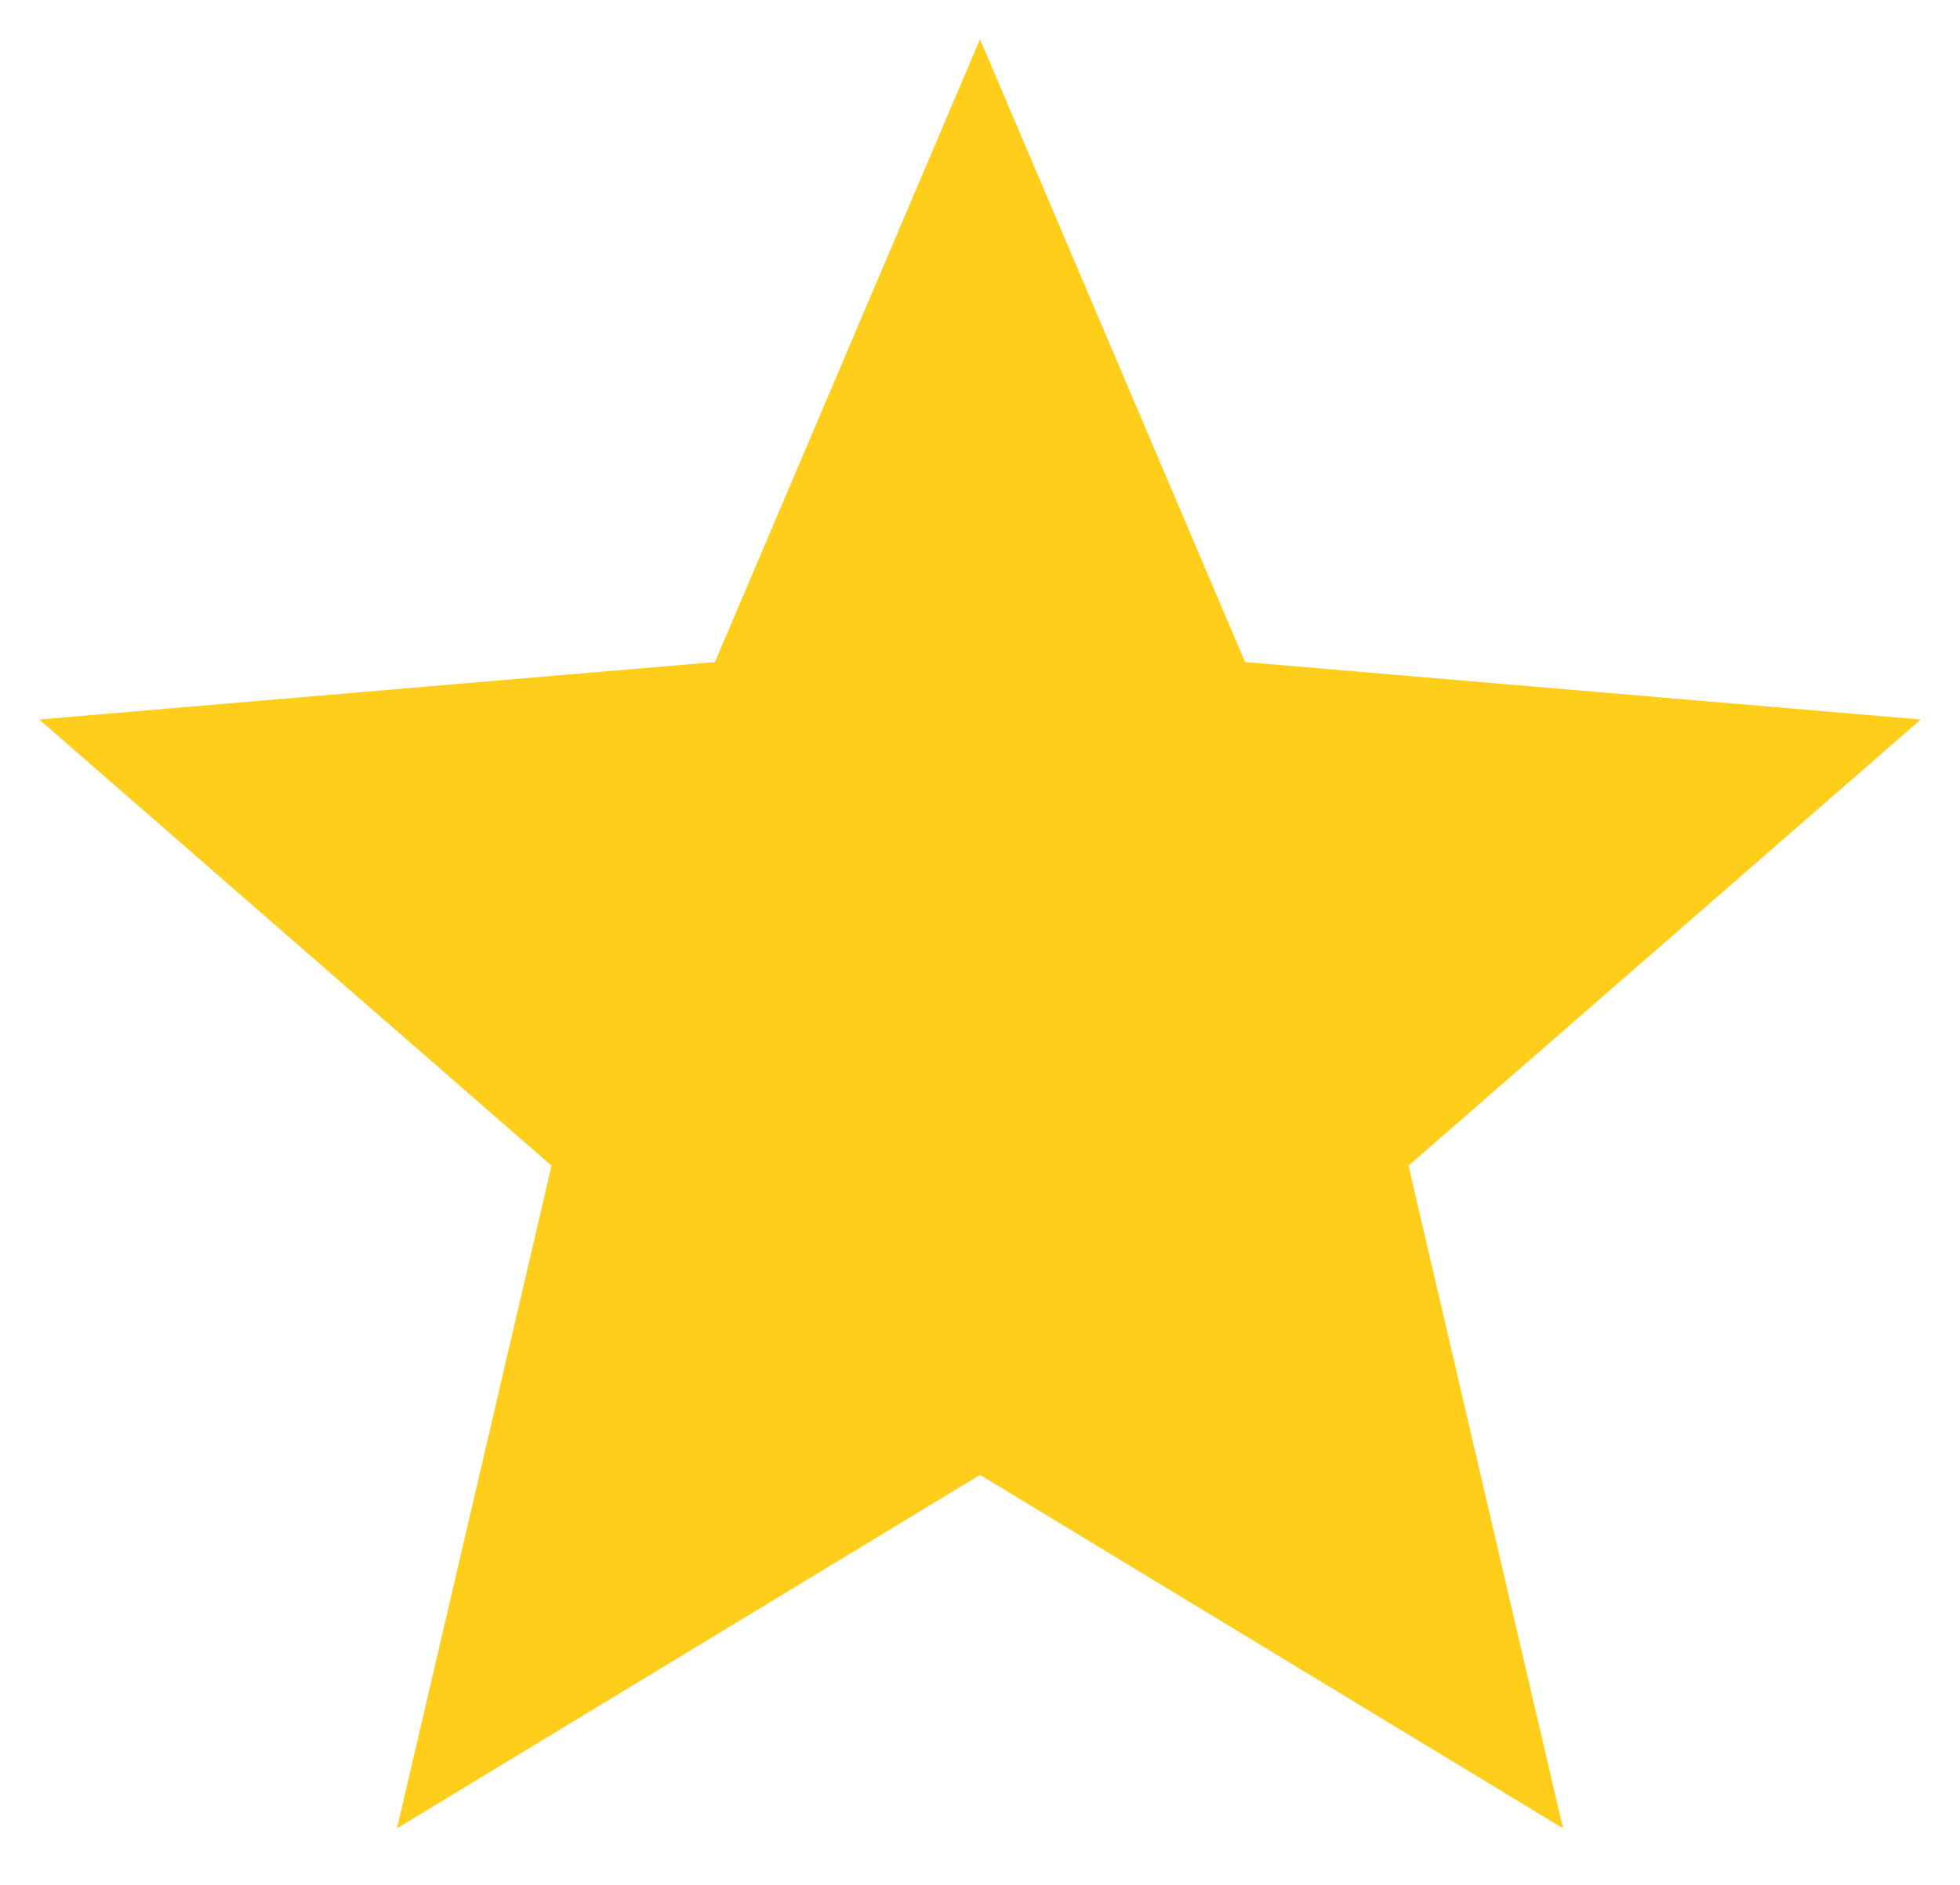
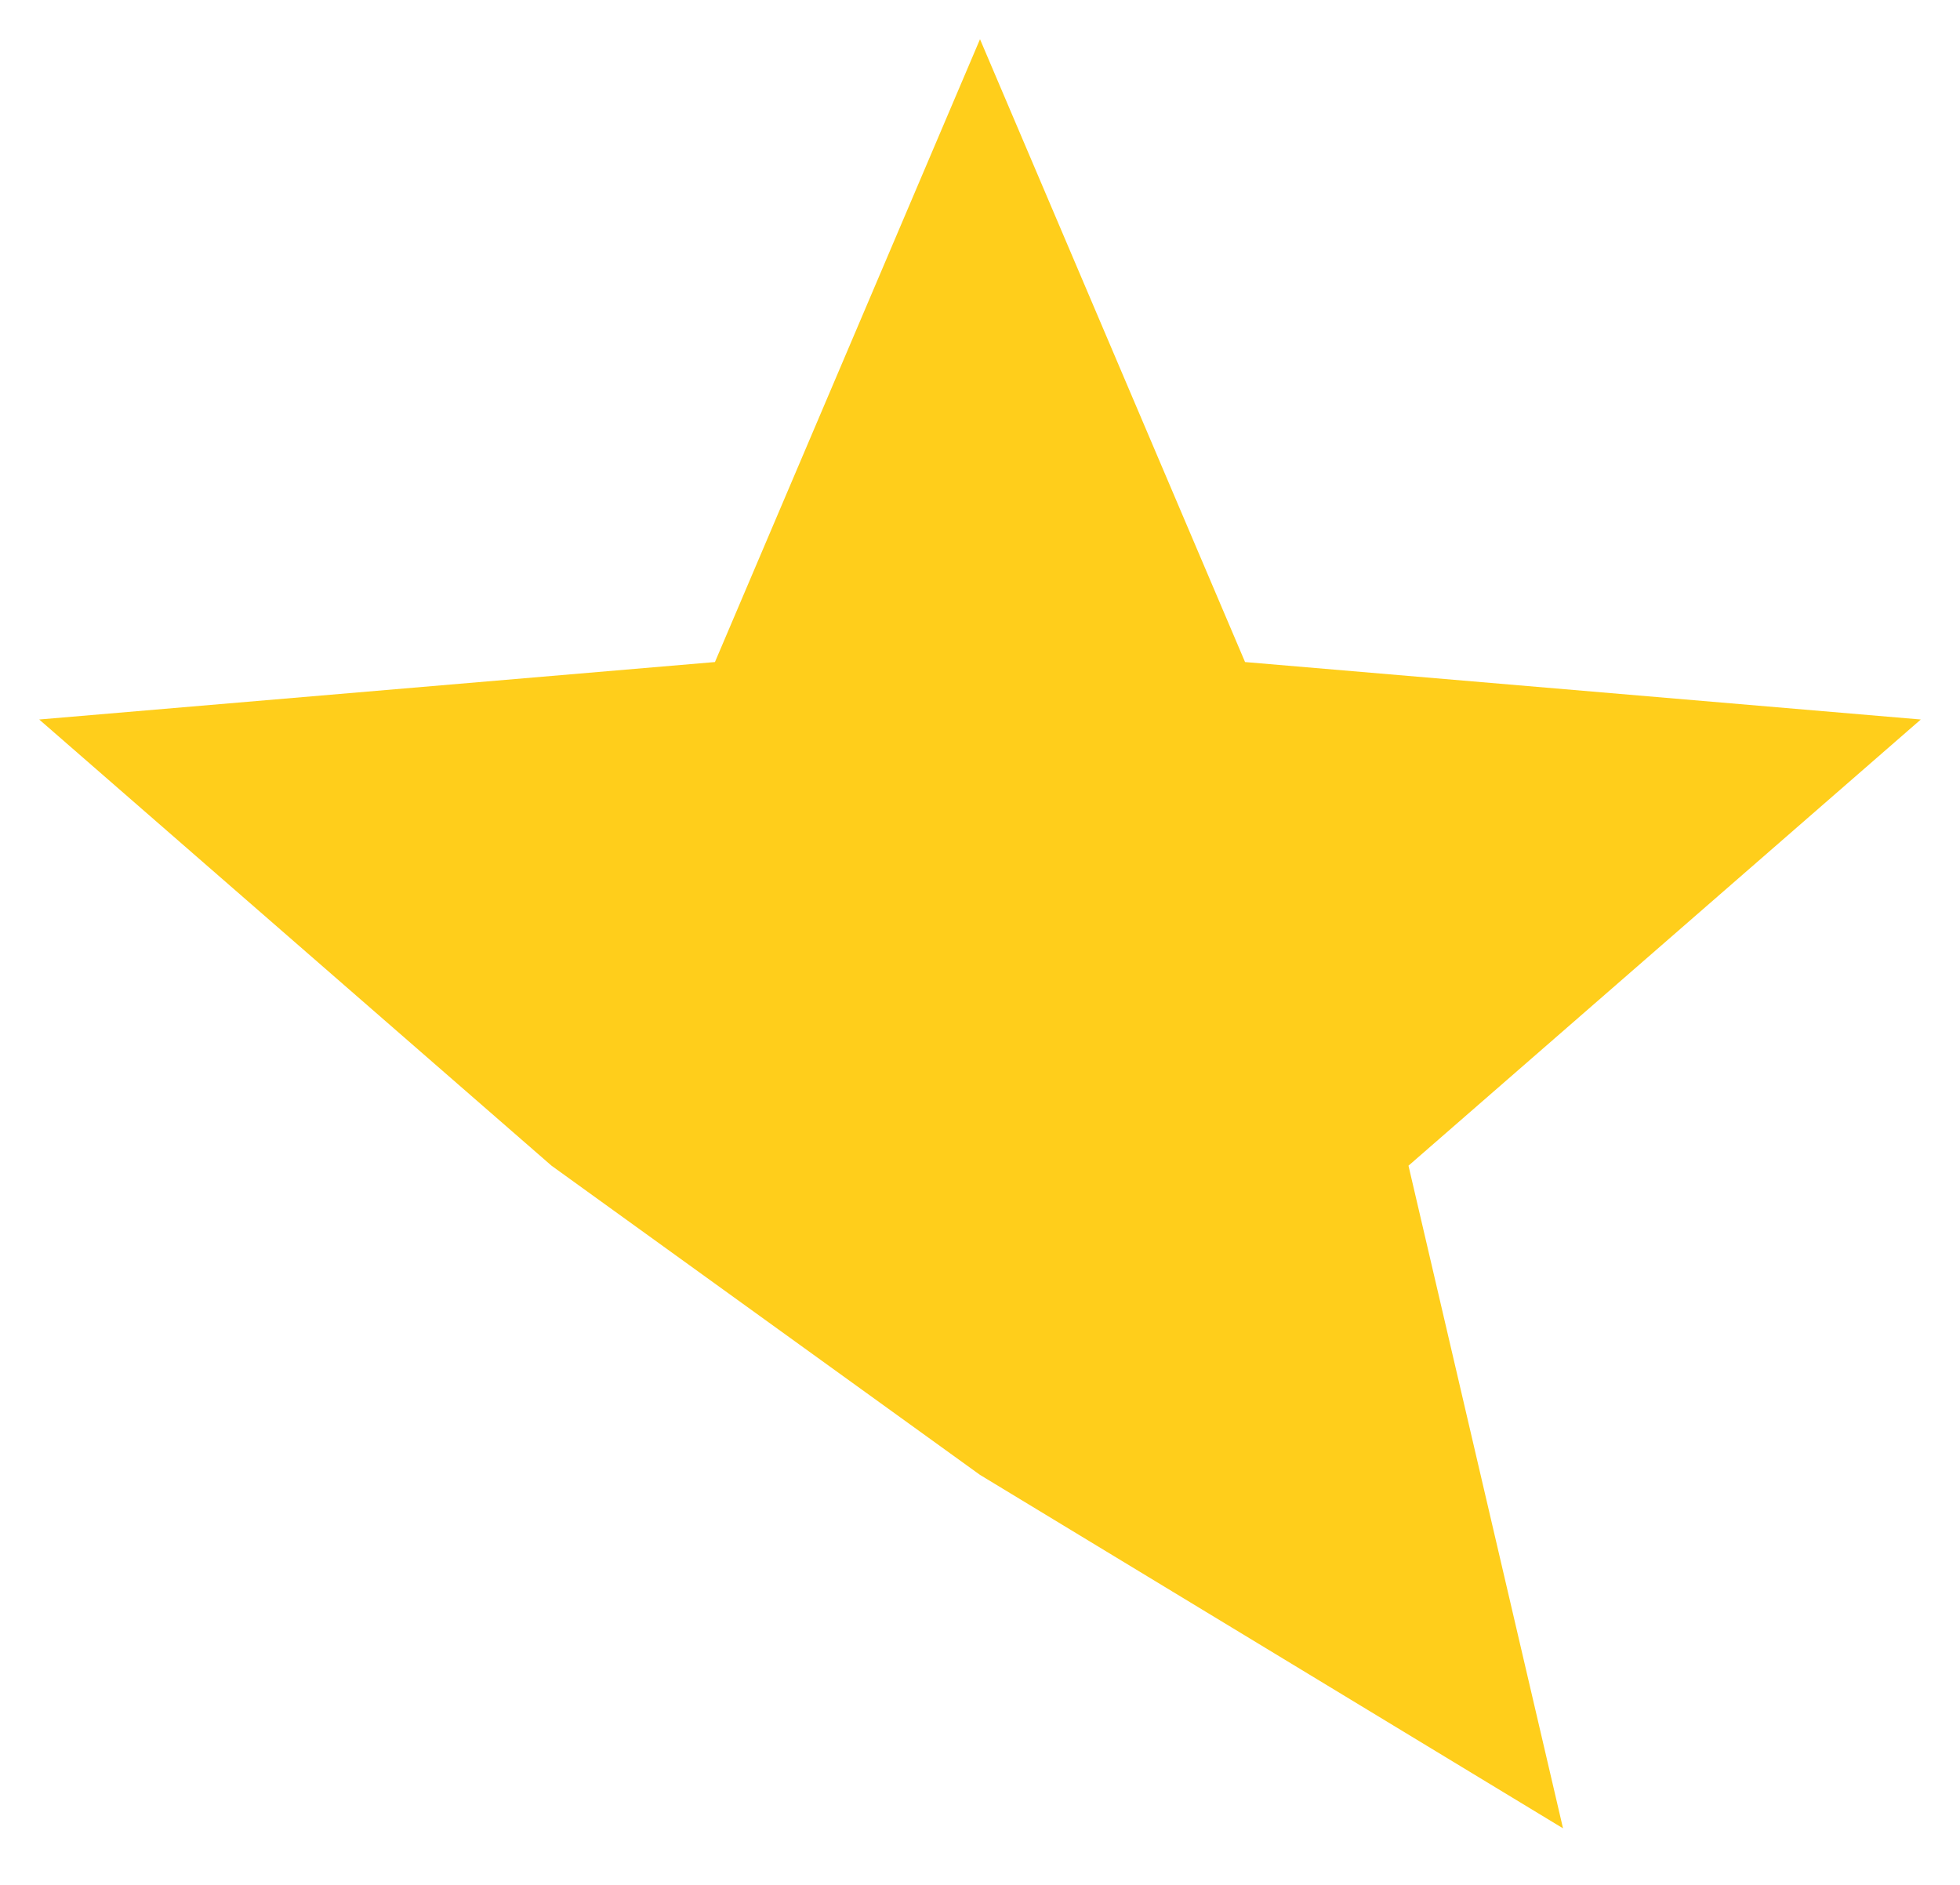
<svg xmlns="http://www.w3.org/2000/svg" width="26" height="25" viewBox="0 0 26 25" fill="none">
-   <path d="M13 19.562L5.266 24.25L7.316 15.461L0.52 9.543L9.484 8.781L13 0.52L16.516 8.781L25.48 9.543L18.684 15.461L20.734 24.25L13 19.562Z" fill="#FFCE1B" />
+   <path d="M13 19.562L7.316 15.461L0.52 9.543L9.484 8.781L13 0.52L16.516 8.781L25.48 9.543L18.684 15.461L20.734 24.25L13 19.562Z" fill="#FFCE1B" />
</svg>